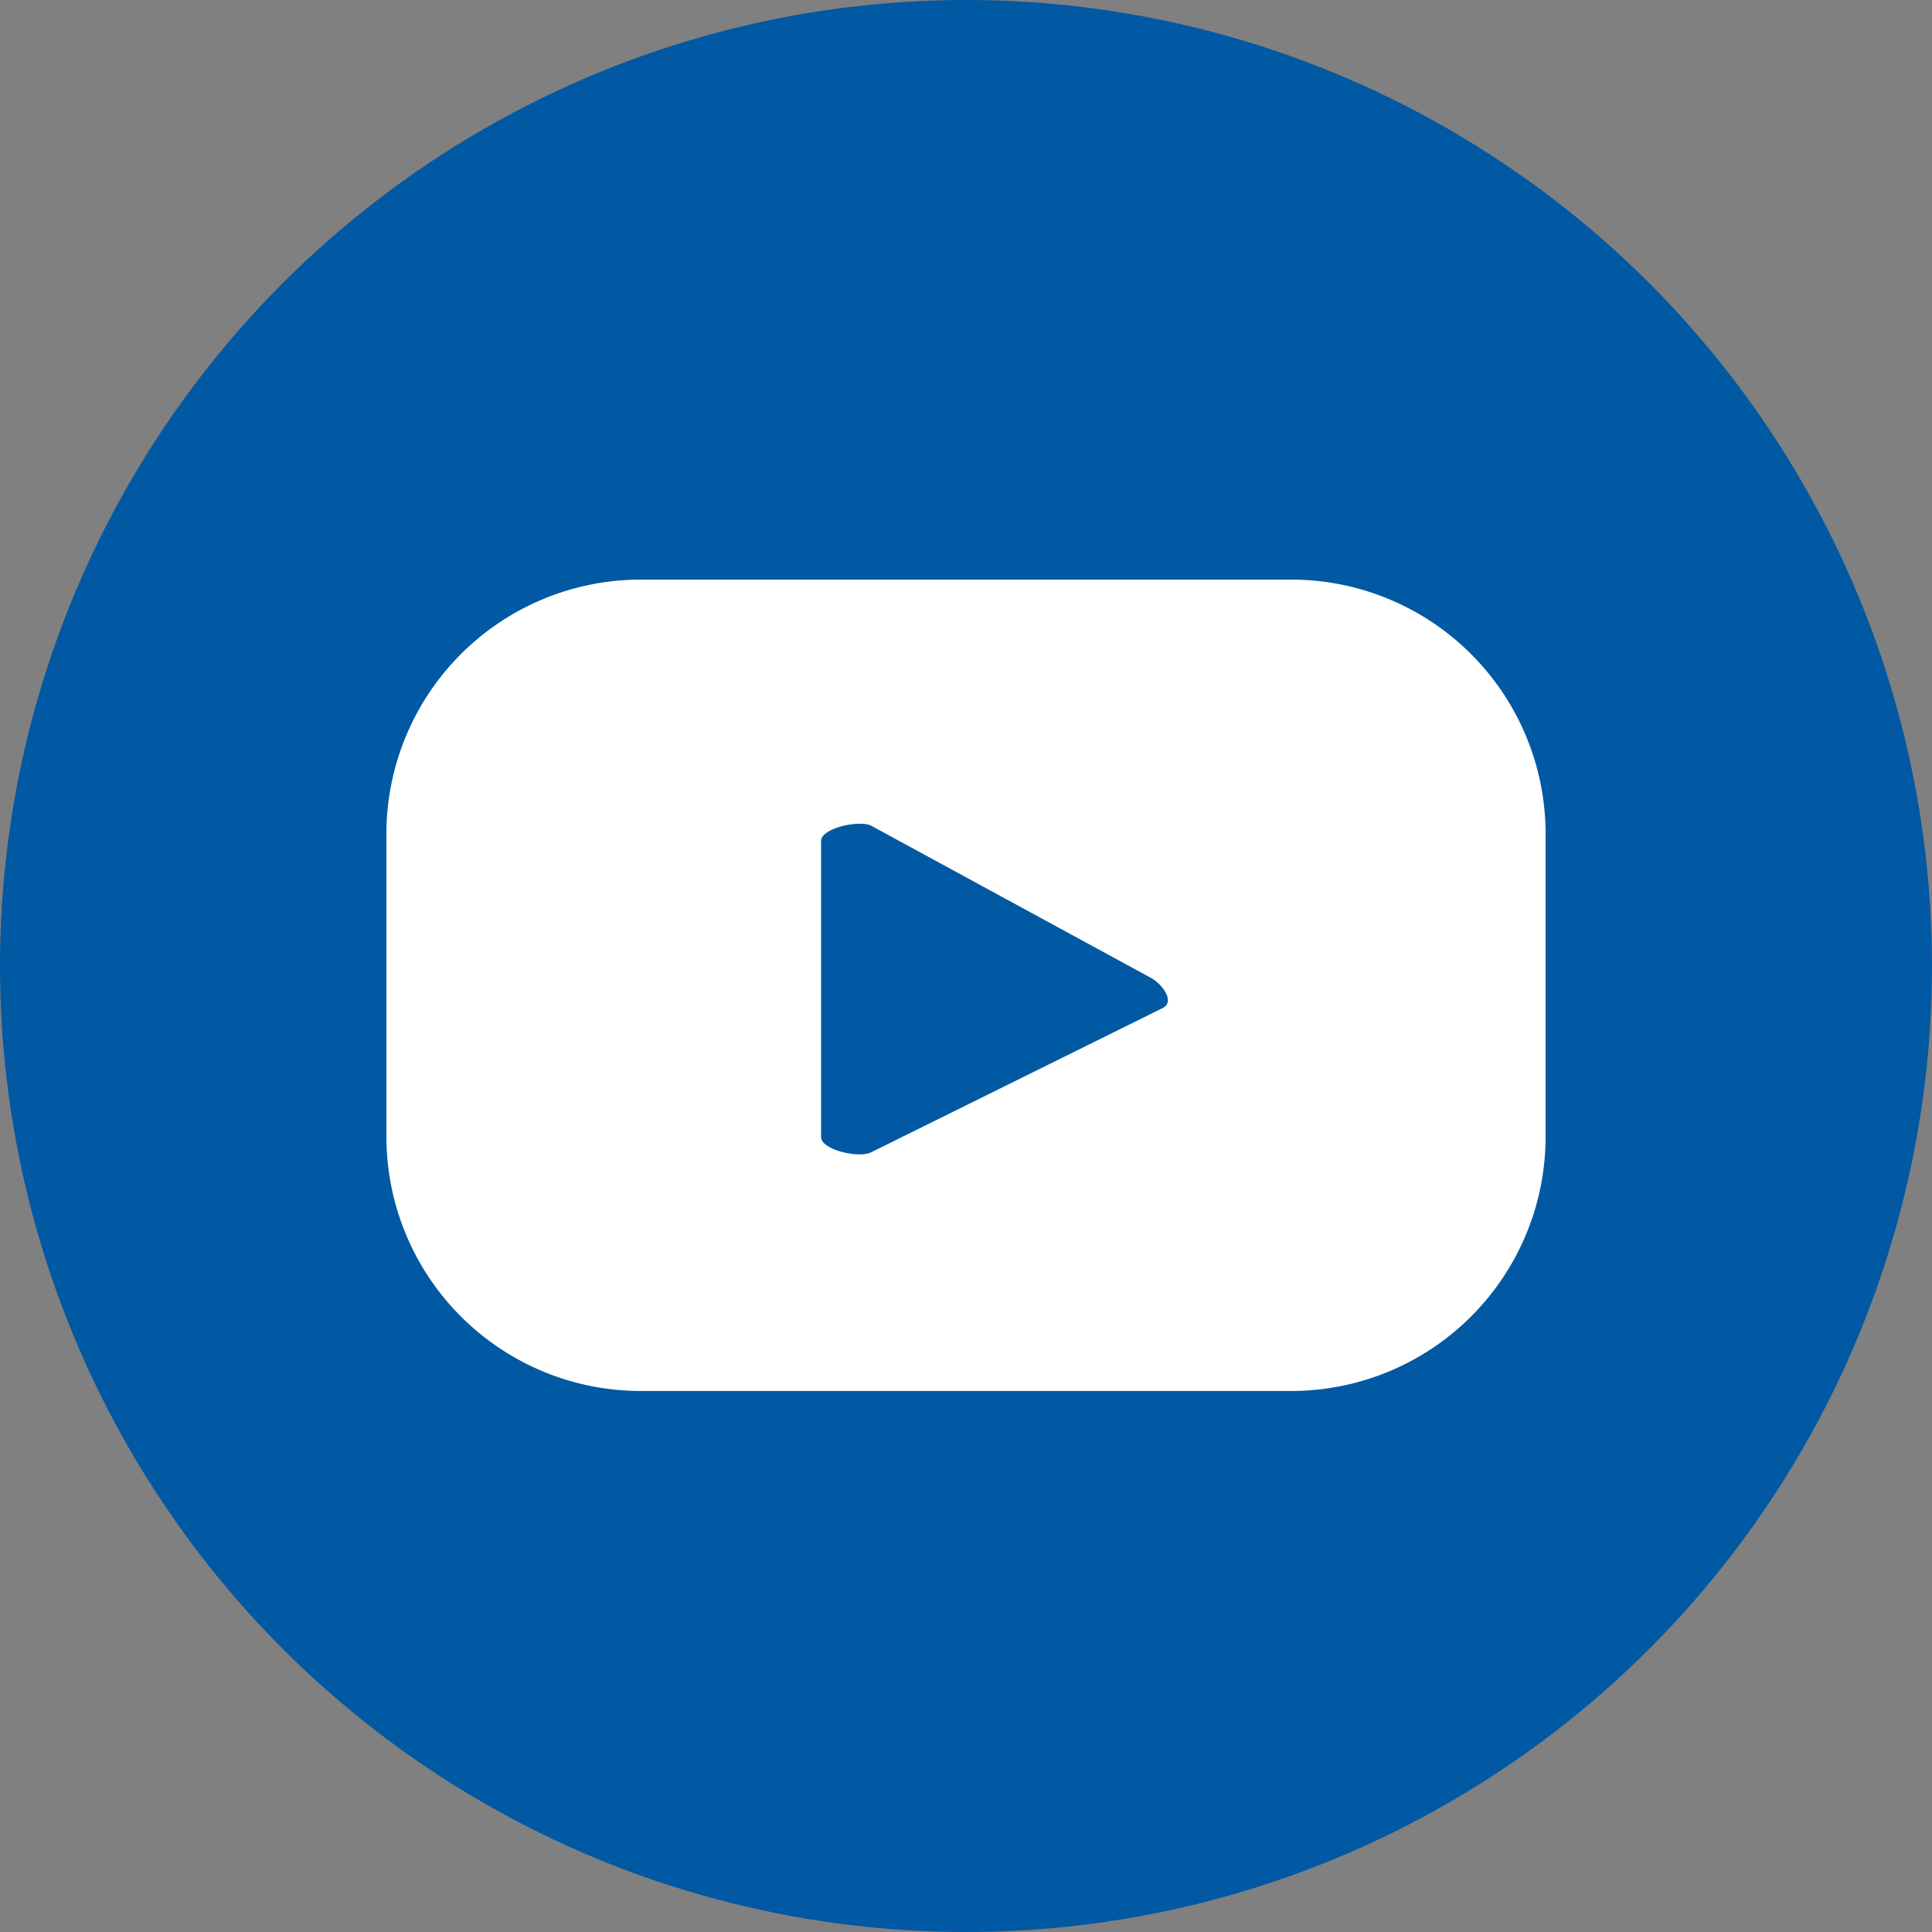
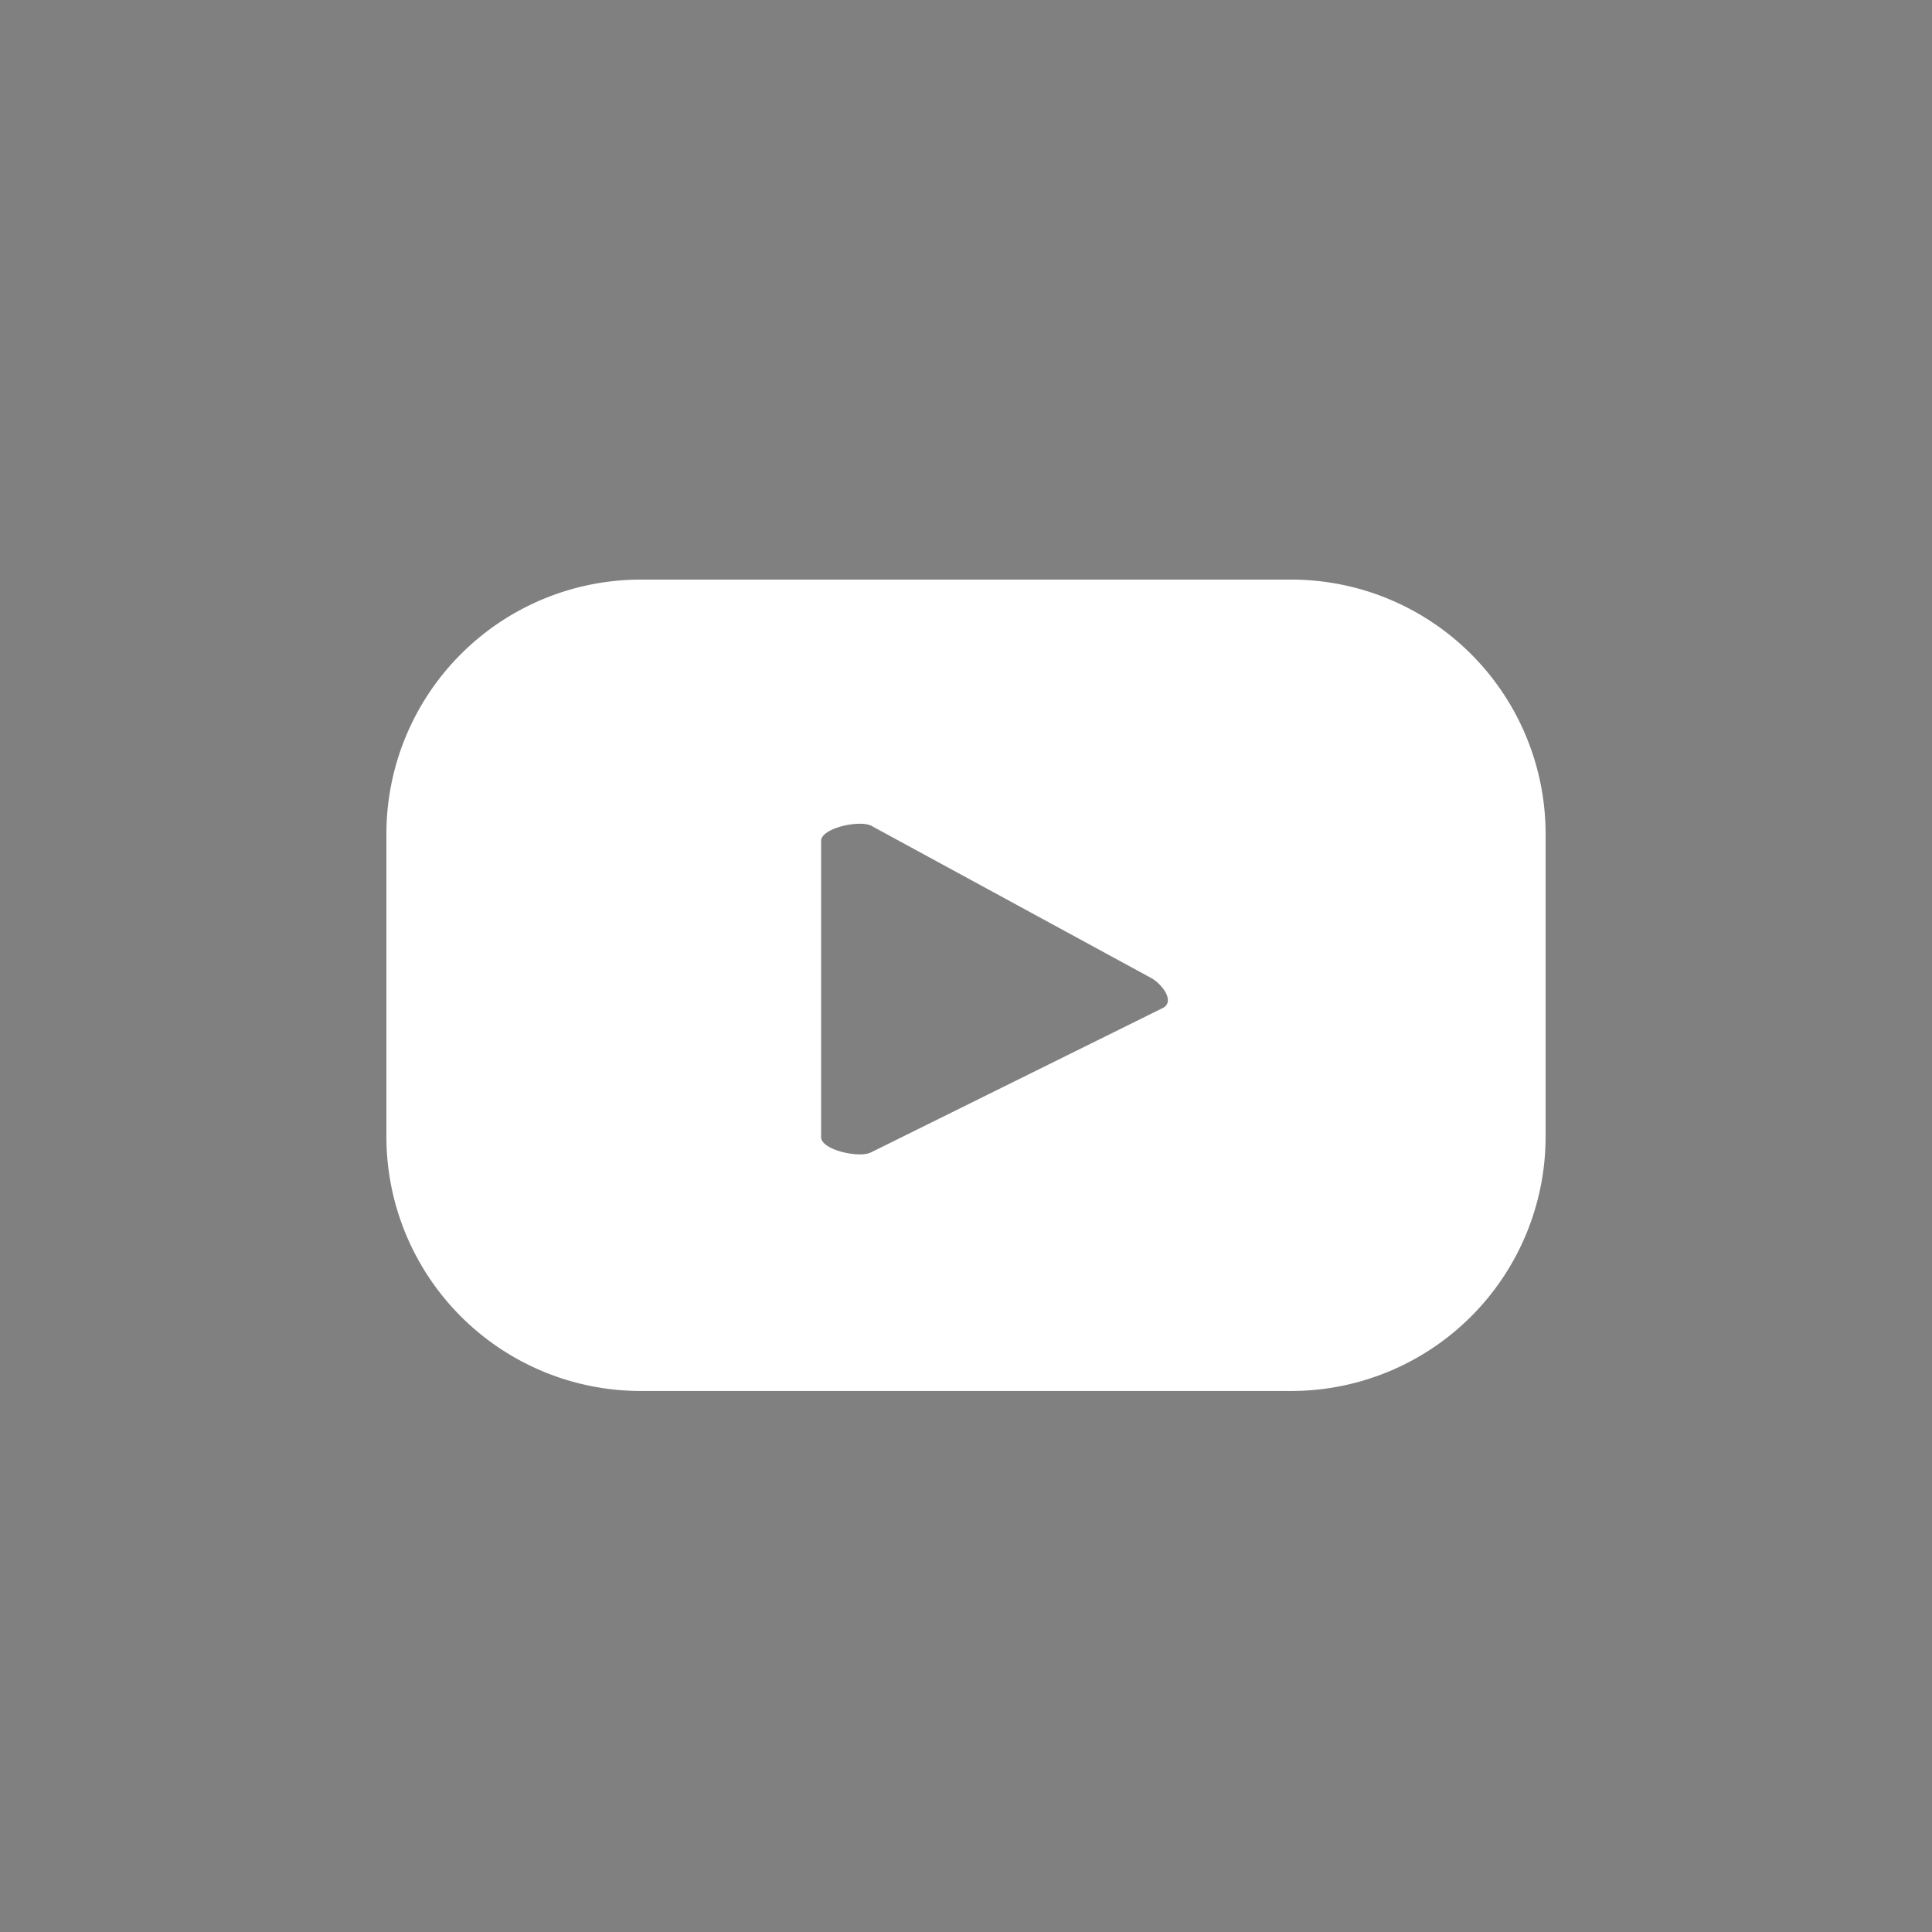
<svg xmlns="http://www.w3.org/2000/svg" width="30" height="30" viewBox="0 0 30 30">
  <rect x="0" y="0" width="30" height="30" fill="#808080" stroke="none" />
  <g data-name="Grupo 6468" transform="translate(-319 -3227)">
-     <circle data-name="Elipse 4" cx="15" cy="15" r="15" transform="translate(319 3227)" style="fill:#0059a2" />
    <g data-name="Grupo 6">
      <path data-name="Trazado 1" d="M304.788 8.574a3.95 3.95 0 0 0-3.95-3.95h-10.1a3.95 3.95 0 0 0-3.95 3.95v4.7a3.95 3.95 0 0 0 3.95 3.949h10.1a3.95 3.95 0 0 0 3.95-3.949zm-5.94 2.7-4.529 2.241c-.178.1-.781-.033-.781-.234v-4.6c0-.2.609-.333.786-.231l4.335 2.358c.182.1.373.367.189.466" transform="translate(38.212 3231.376)" style="fill:#fff" />
      <path data-name="Rectángulo 8" transform="translate(324 3232)" style="fill:none" d="M0 0h20v20H0z" />
    </g>
  </g>
</svg>